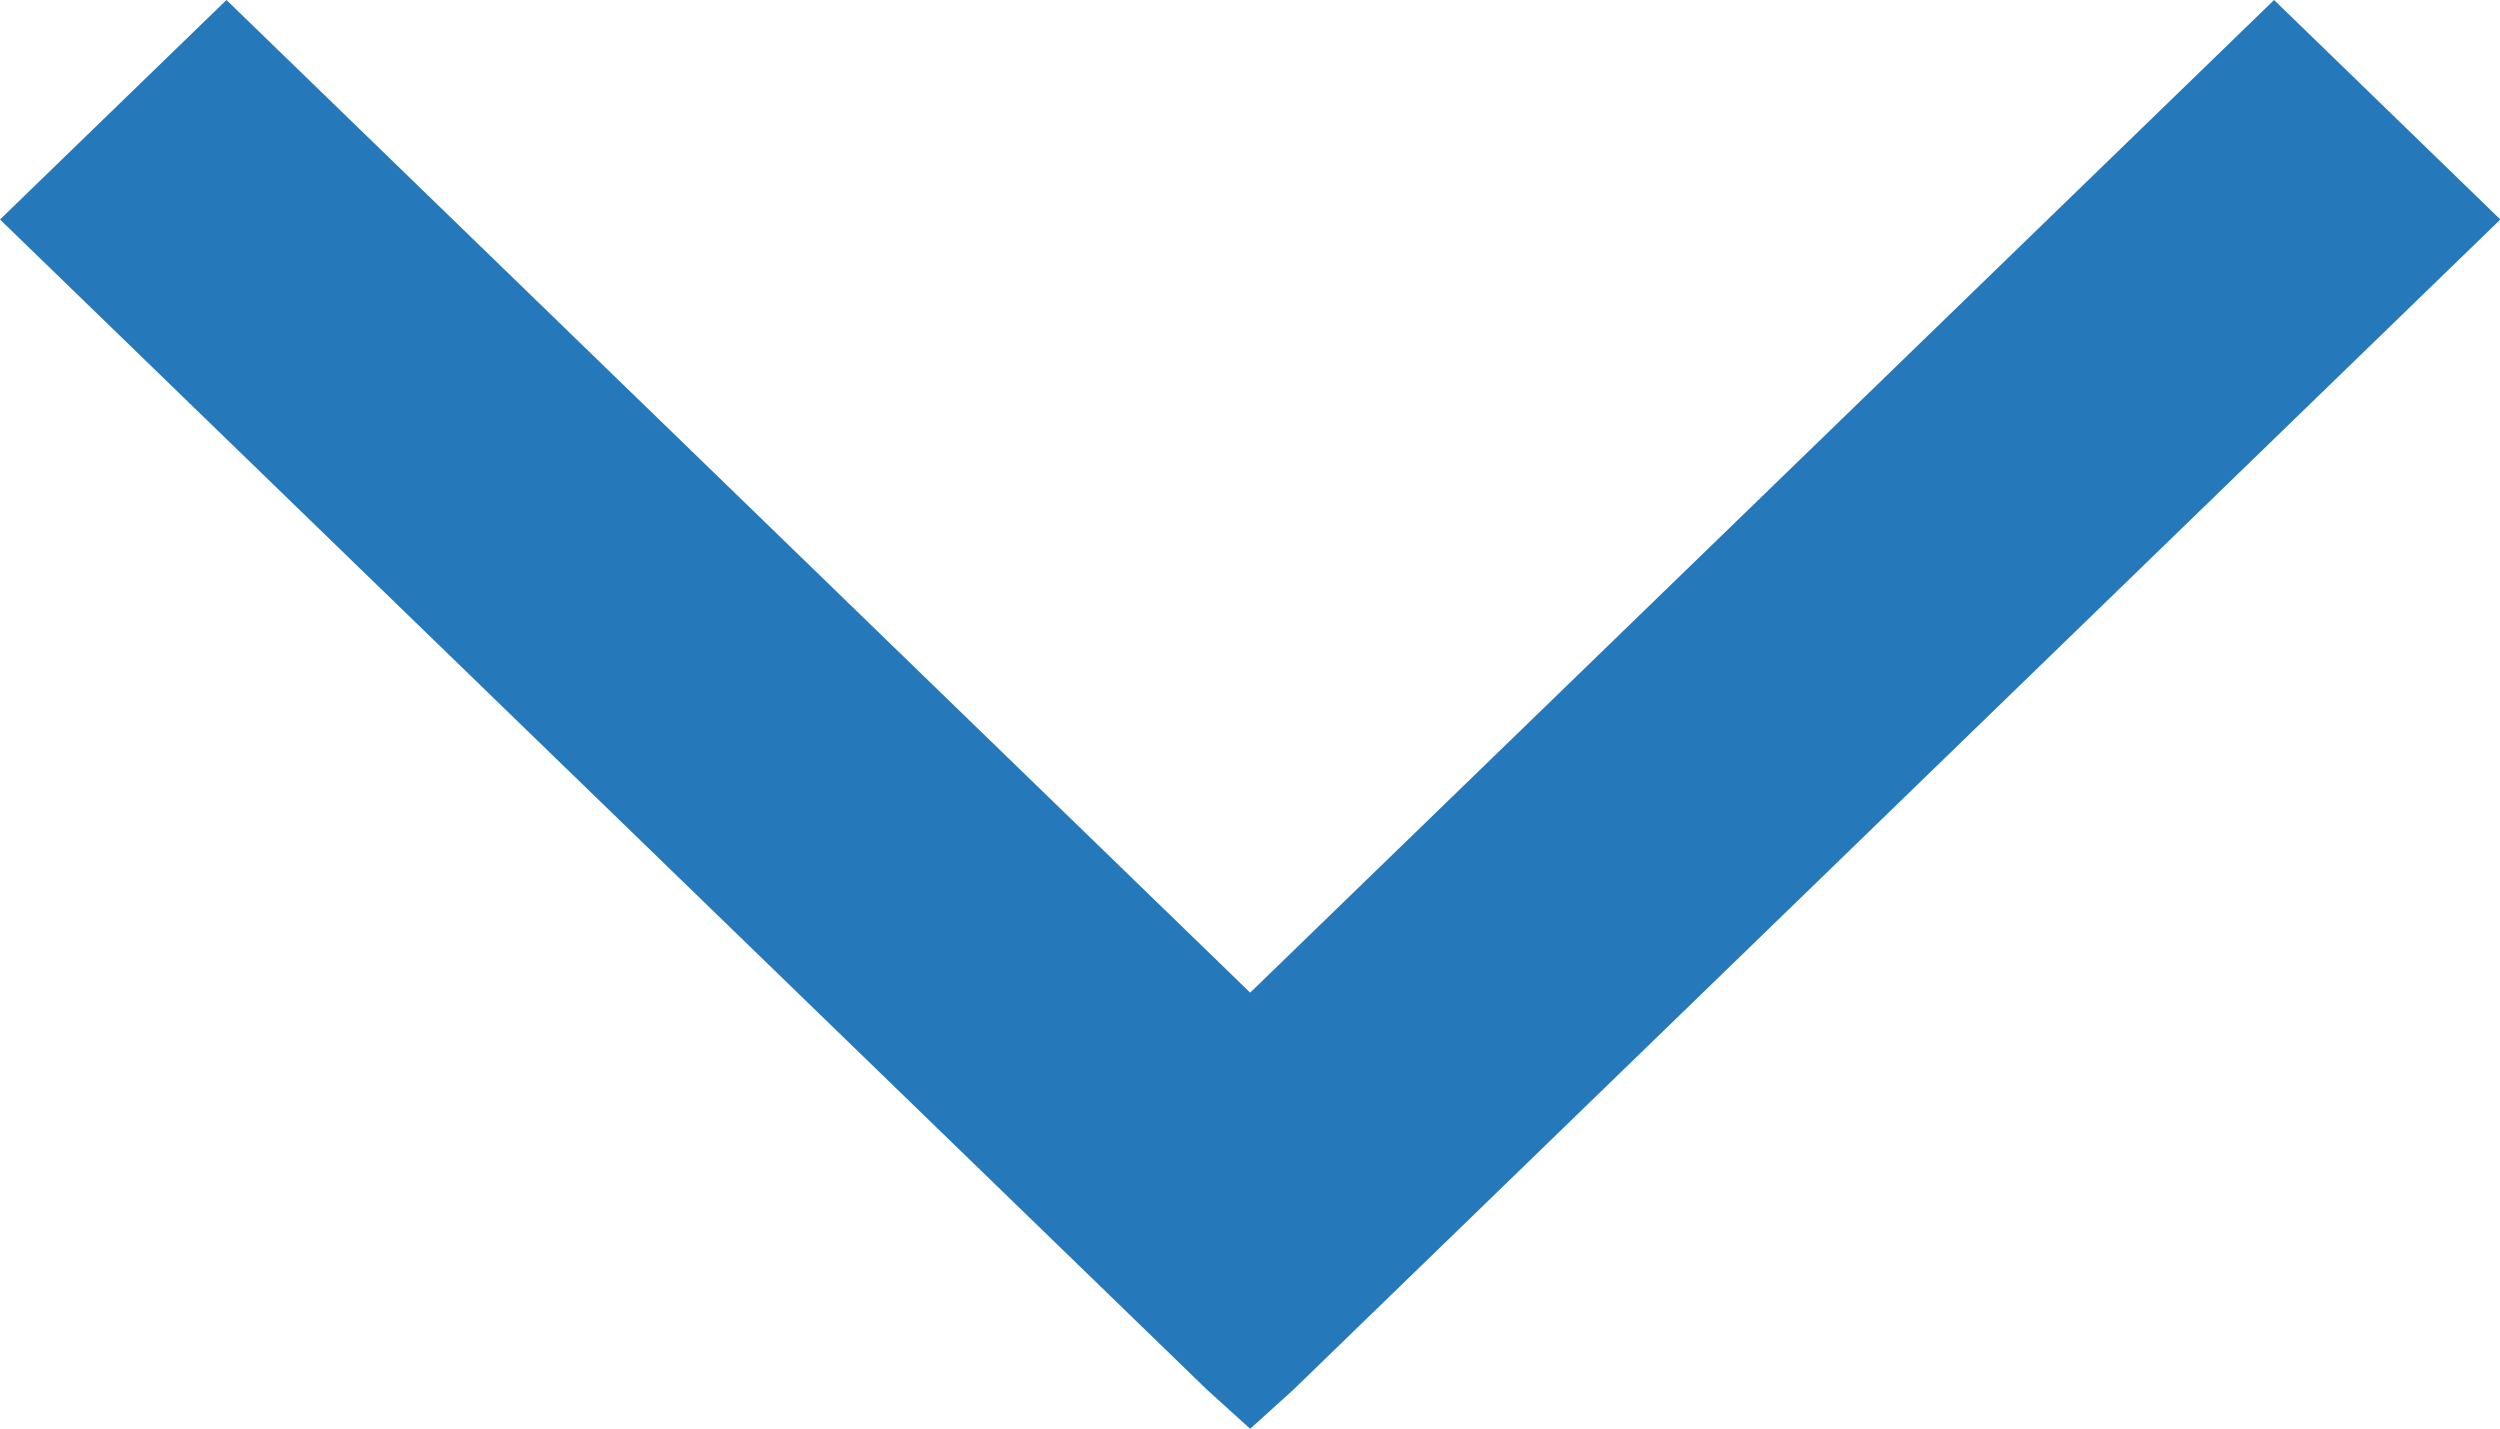
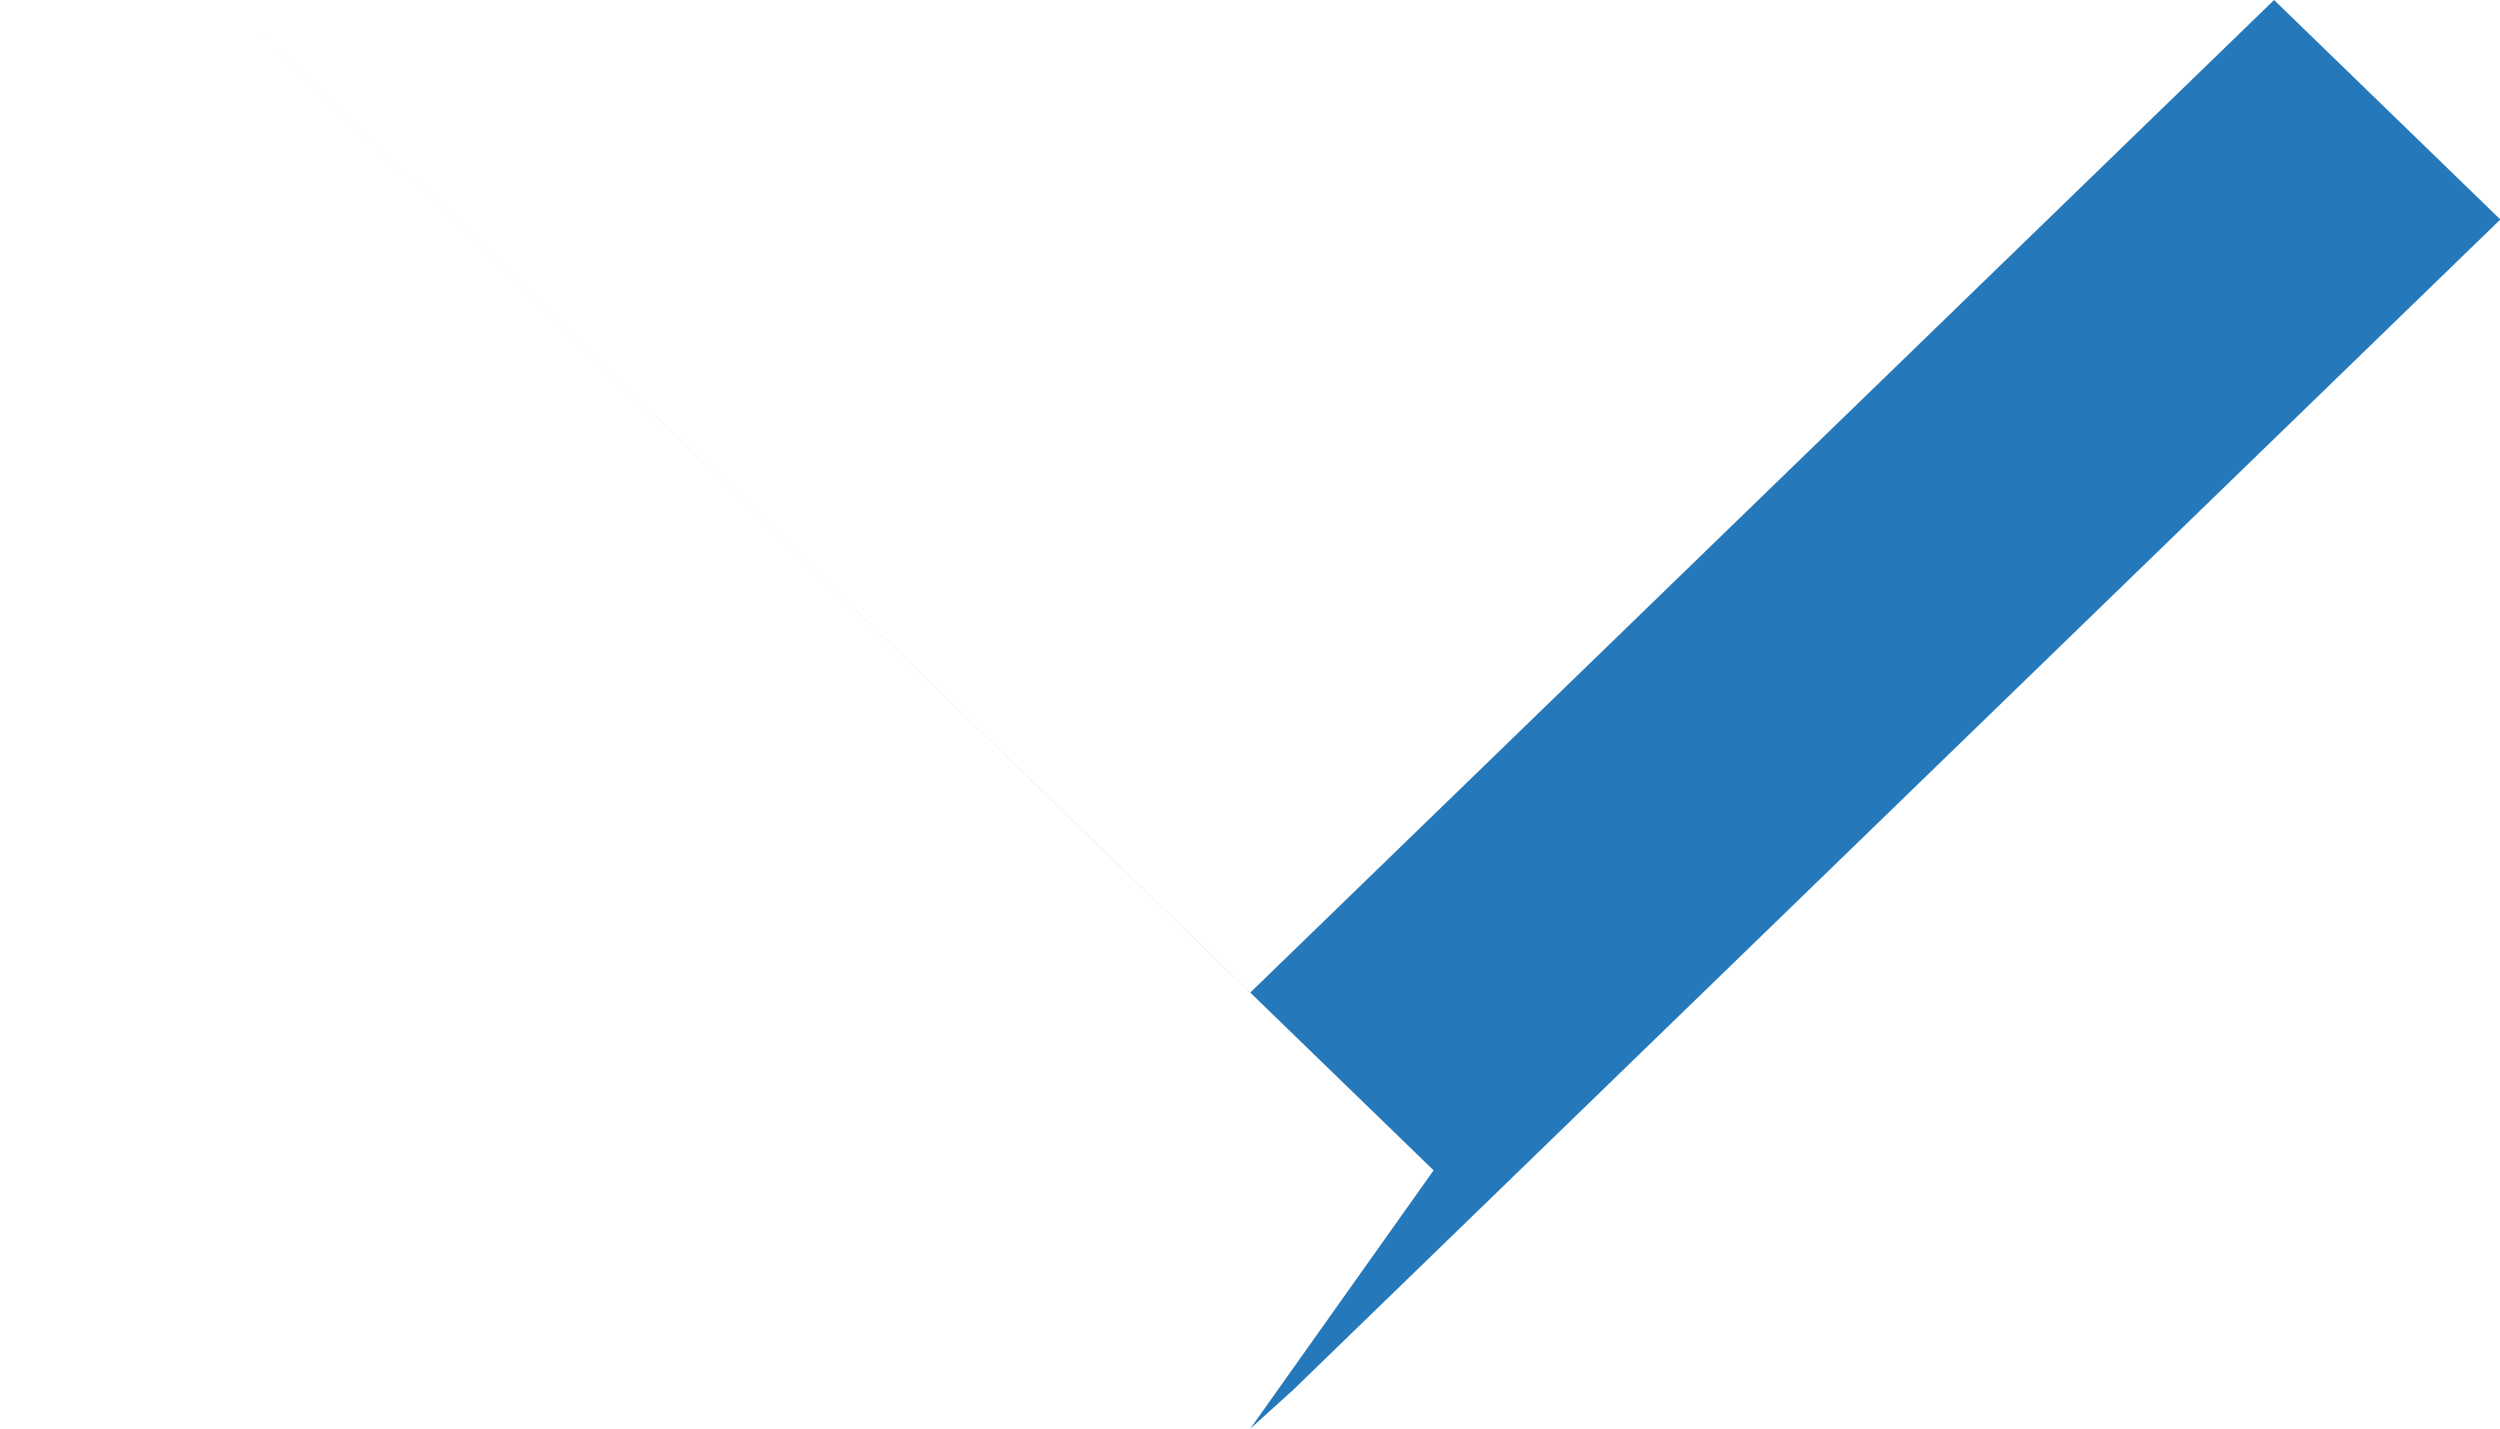
<svg xmlns="http://www.w3.org/2000/svg" version="1.1" baseProfile="tiny" id="Layer_1" x="0px" y="0px" width="13.998px" height="8px" viewBox="0 0 13.998 8" xml:space="preserve">
  <g>
-     <path fill-rule="evenodd" fill="#2579BB" d="M7,5.558L1.268,0L0,1.229l6.759,6.553L7,8l0.241-0.218L14,1.229L12.733,0L7,5.558z" />
+     <path fill-rule="evenodd" fill="#2579BB" d="M7,5.558L1.268,0l6.759,6.553L7,8l0.241-0.218L14,1.229L12.733,0L7,5.558z" />
  </g>
</svg>